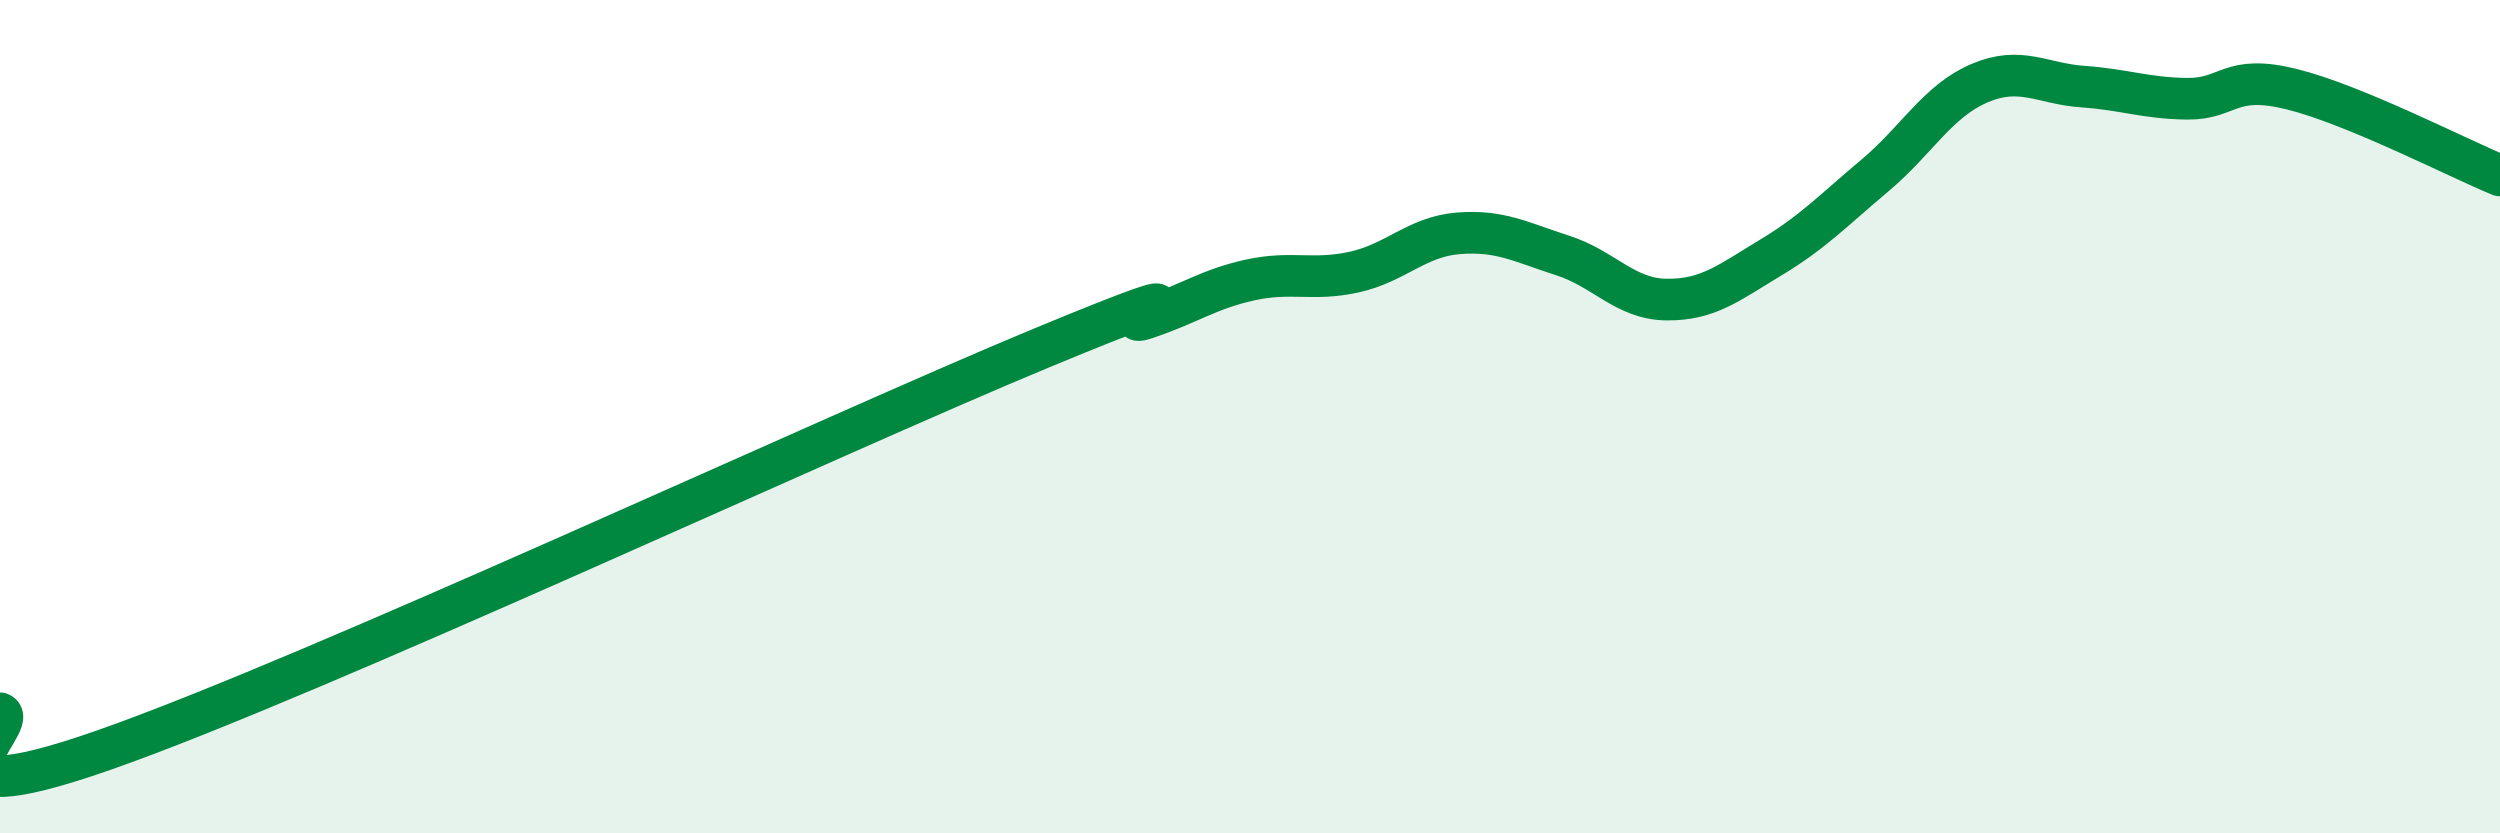
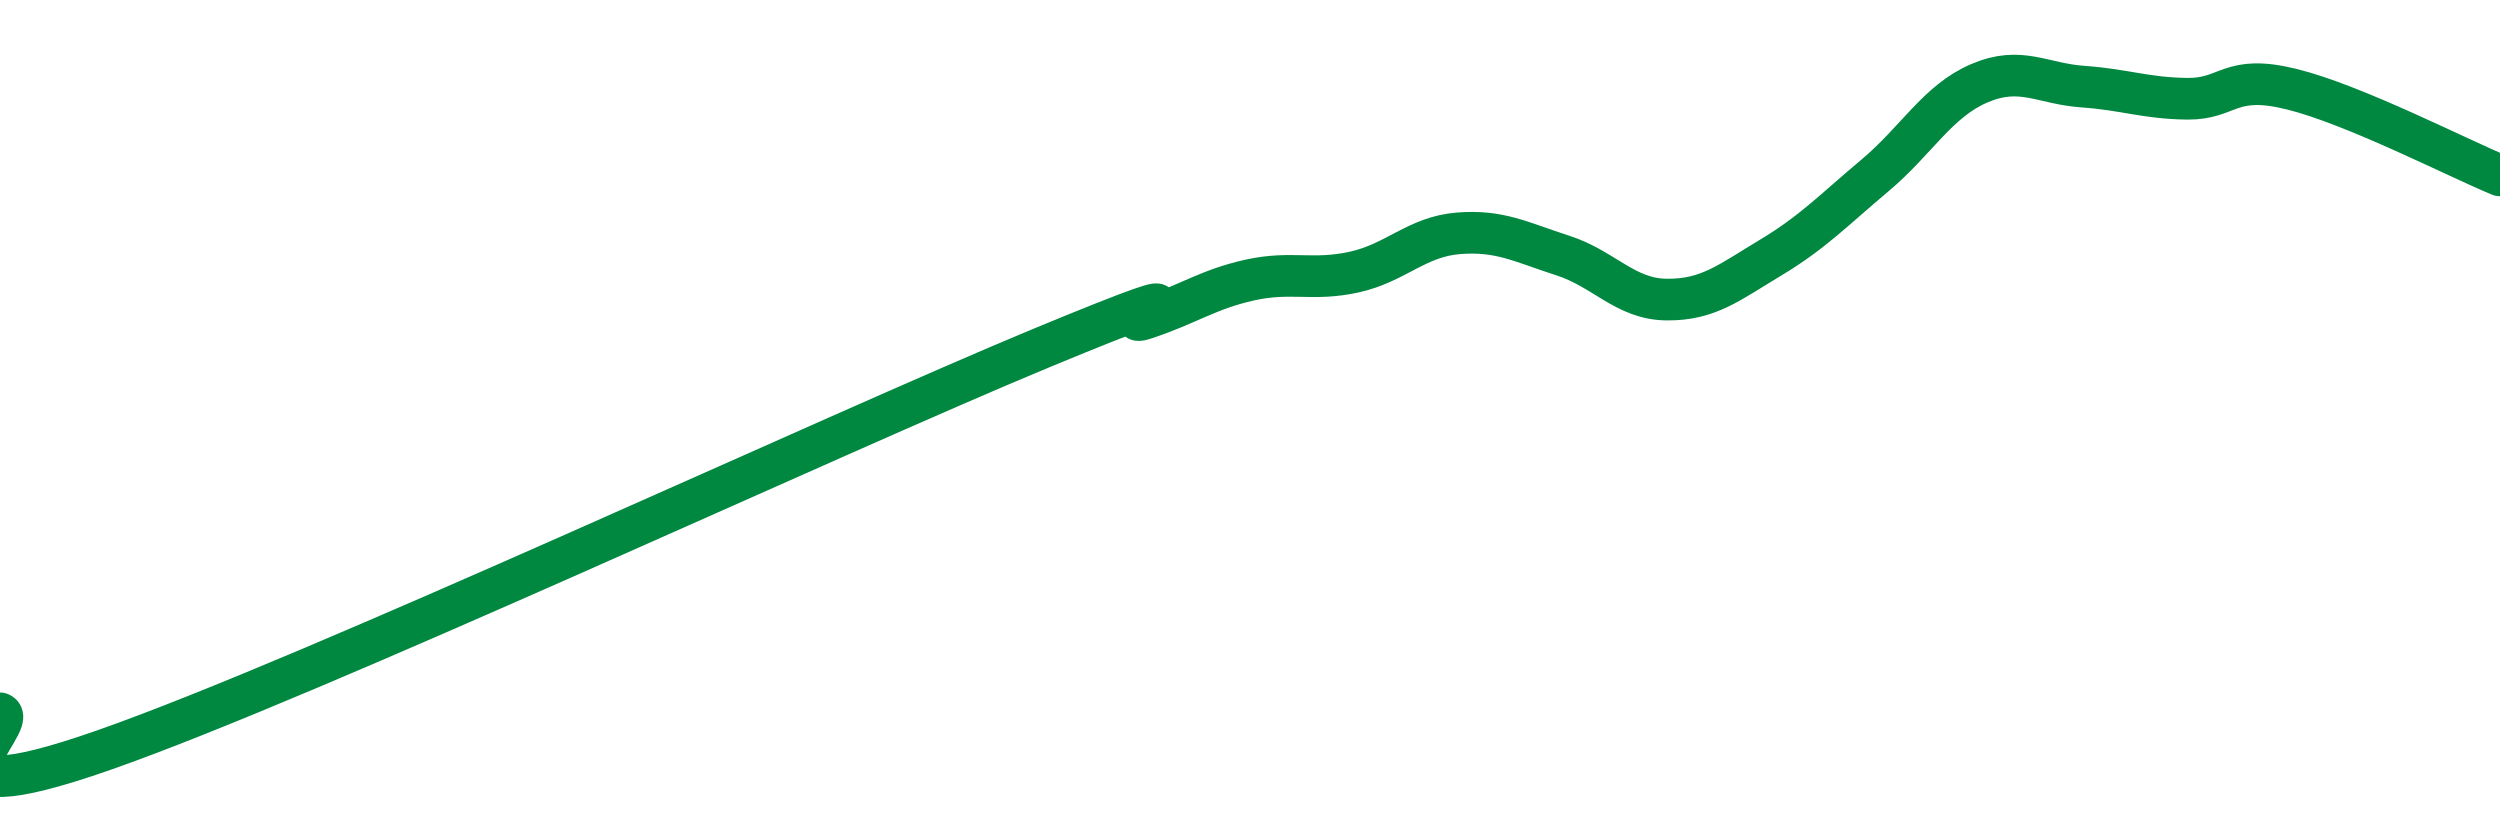
<svg xmlns="http://www.w3.org/2000/svg" width="60" height="20" viewBox="0 0 60 20">
-   <path d="M 0,17.12 C 0.5,17.3 -2.5,19.75 2.5,18 C 7.5,16.25 20,10.42 25,8.35 C 30,6.28 26.5,7.97 27.5,7.64 C 28.5,7.31 29,6.94 30,6.72 C 31,6.5 31.5,6.75 32.5,6.53 C 33.5,6.31 34,5.68 35,5.6 C 36,5.52 36.5,5.81 37.5,6.13 C 38.5,6.45 39,7.18 40,7.19 C 41,7.2 41.5,6.78 42.5,6.18 C 43.5,5.58 44,5.05 45,4.21 C 46,3.37 46.5,2.43 47.5,2 C 48.5,1.57 49,2.01 50,2.08 C 51,2.15 51.5,2.36 52.5,2.37 C 53.5,2.38 53.5,1.77 55,2.14 C 56.5,2.51 59,3.8 60,4.21L60 20L0 20Z" fill="#008740" opacity="0.1" stroke-linecap="round" stroke-linejoin="round" />
  <path d="M 0,17.12 C 0.5,17.3 -2.5,19.75 2.5,18 C 7.5,16.25 20,10.42 25,8.35 C 30,6.28 26.5,7.97 27.5,7.64 C 28.5,7.31 29,6.94 30,6.72 C 31,6.5 31.5,6.75 32.5,6.53 C 33.5,6.31 34,5.68 35,5.6 C 36,5.52 36.5,5.81 37.5,6.13 C 38.5,6.45 39,7.18 40,7.19 C 41,7.2 41.5,6.78 42.5,6.18 C 43.5,5.58 44,5.05 45,4.21 C 46,3.37 46.5,2.43 47.5,2 C 48.5,1.57 49,2.01 50,2.08 C 51,2.15 51.5,2.36 52.5,2.37 C 53.5,2.38 53.5,1.77 55,2.14 C 56.5,2.51 59,3.8 60,4.21" stroke="#008740" stroke-width="1" fill="none" stroke-linecap="round" stroke-linejoin="round" />
</svg>